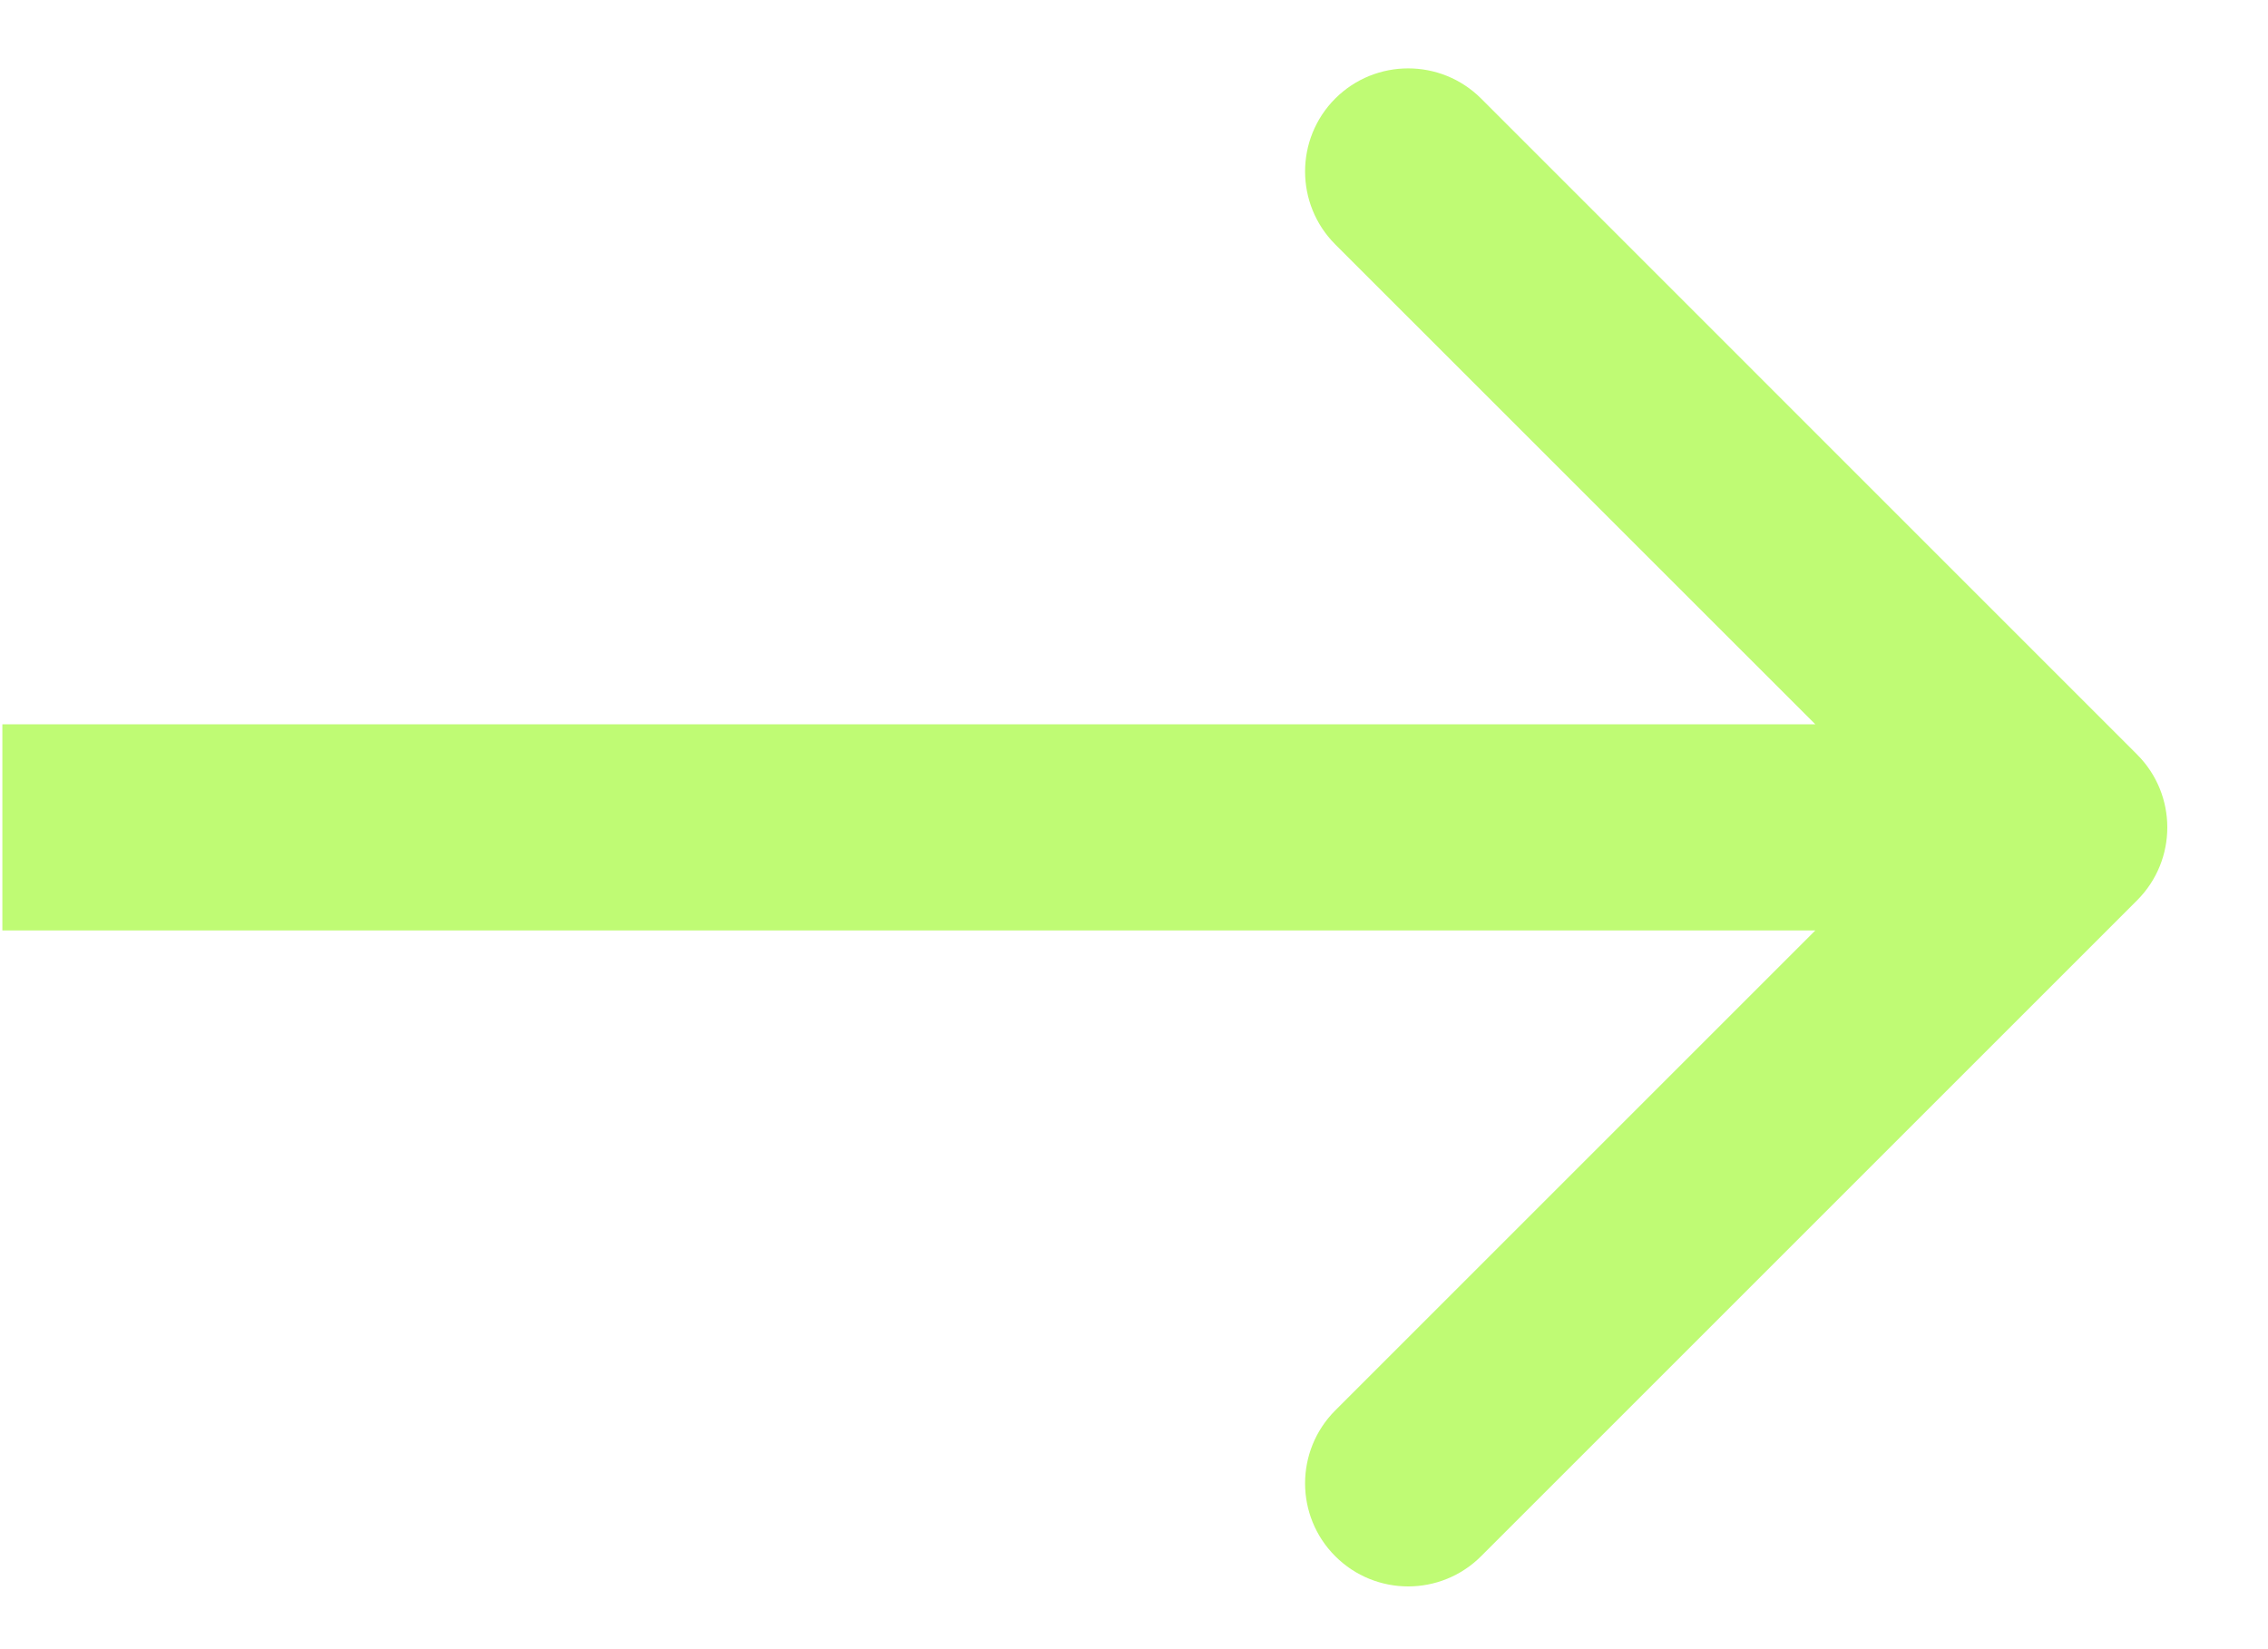
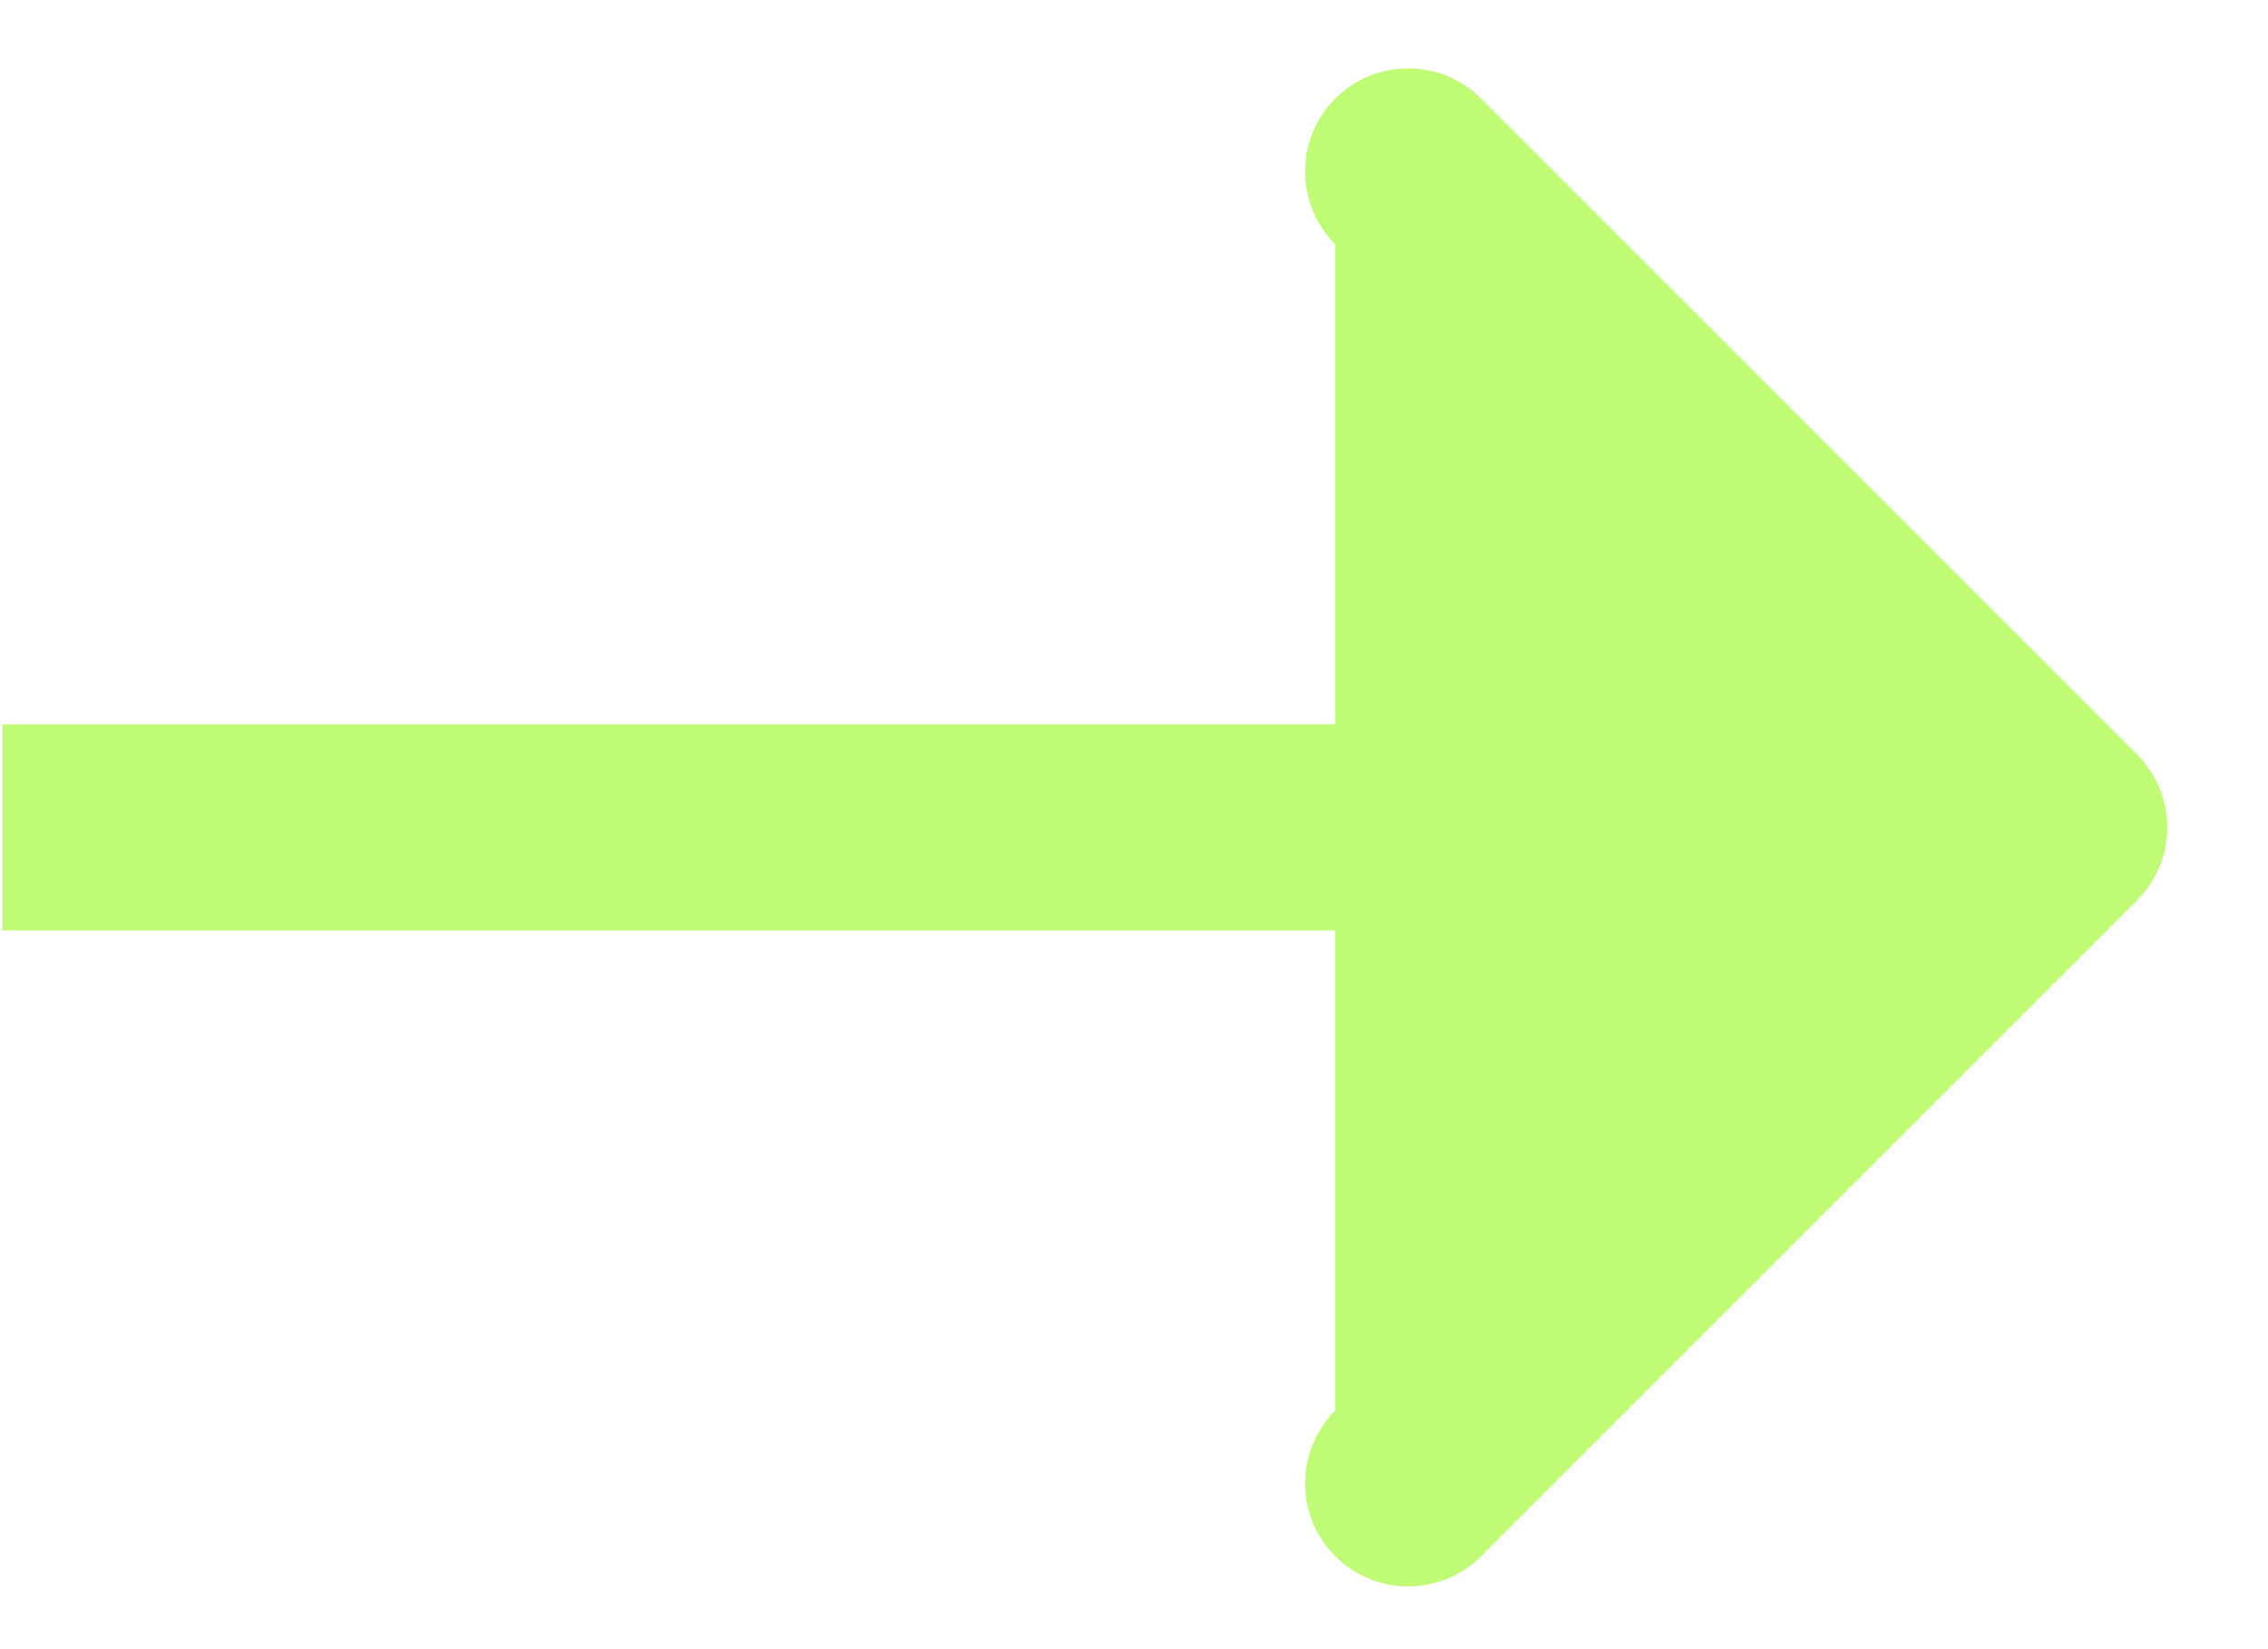
<svg xmlns="http://www.w3.org/2000/svg" width="22" height="16" viewBox="0 0 22 16" fill="none">
-   <path d="M20.73 8.735C21.121 8.344 21.121 7.711 20.73 7.32L14.367 0.956C13.976 0.566 13.343 0.566 12.952 0.956C12.562 1.347 12.562 1.98 12.952 2.371L18.609 8.027L12.952 13.684C12.562 14.075 12.562 14.708 12.952 15.098C13.343 15.489 13.976 15.489 14.367 15.098L20.73 8.735ZM0.023 8.027L0.023 9.027L20.023 9.027L20.023 8.027L20.023 7.027L0.023 7.027L0.023 8.027Z" fill="#BFFB74" />
+   <path d="M20.73 8.735C21.121 8.344 21.121 7.711 20.73 7.32L14.367 0.956C13.976 0.566 13.343 0.566 12.952 0.956C12.562 1.347 12.562 1.98 12.952 2.371L12.952 13.684C12.562 14.075 12.562 14.708 12.952 15.098C13.343 15.489 13.976 15.489 14.367 15.098L20.73 8.735ZM0.023 8.027L0.023 9.027L20.023 9.027L20.023 8.027L20.023 7.027L0.023 7.027L0.023 8.027Z" fill="#BFFB74" />
</svg>